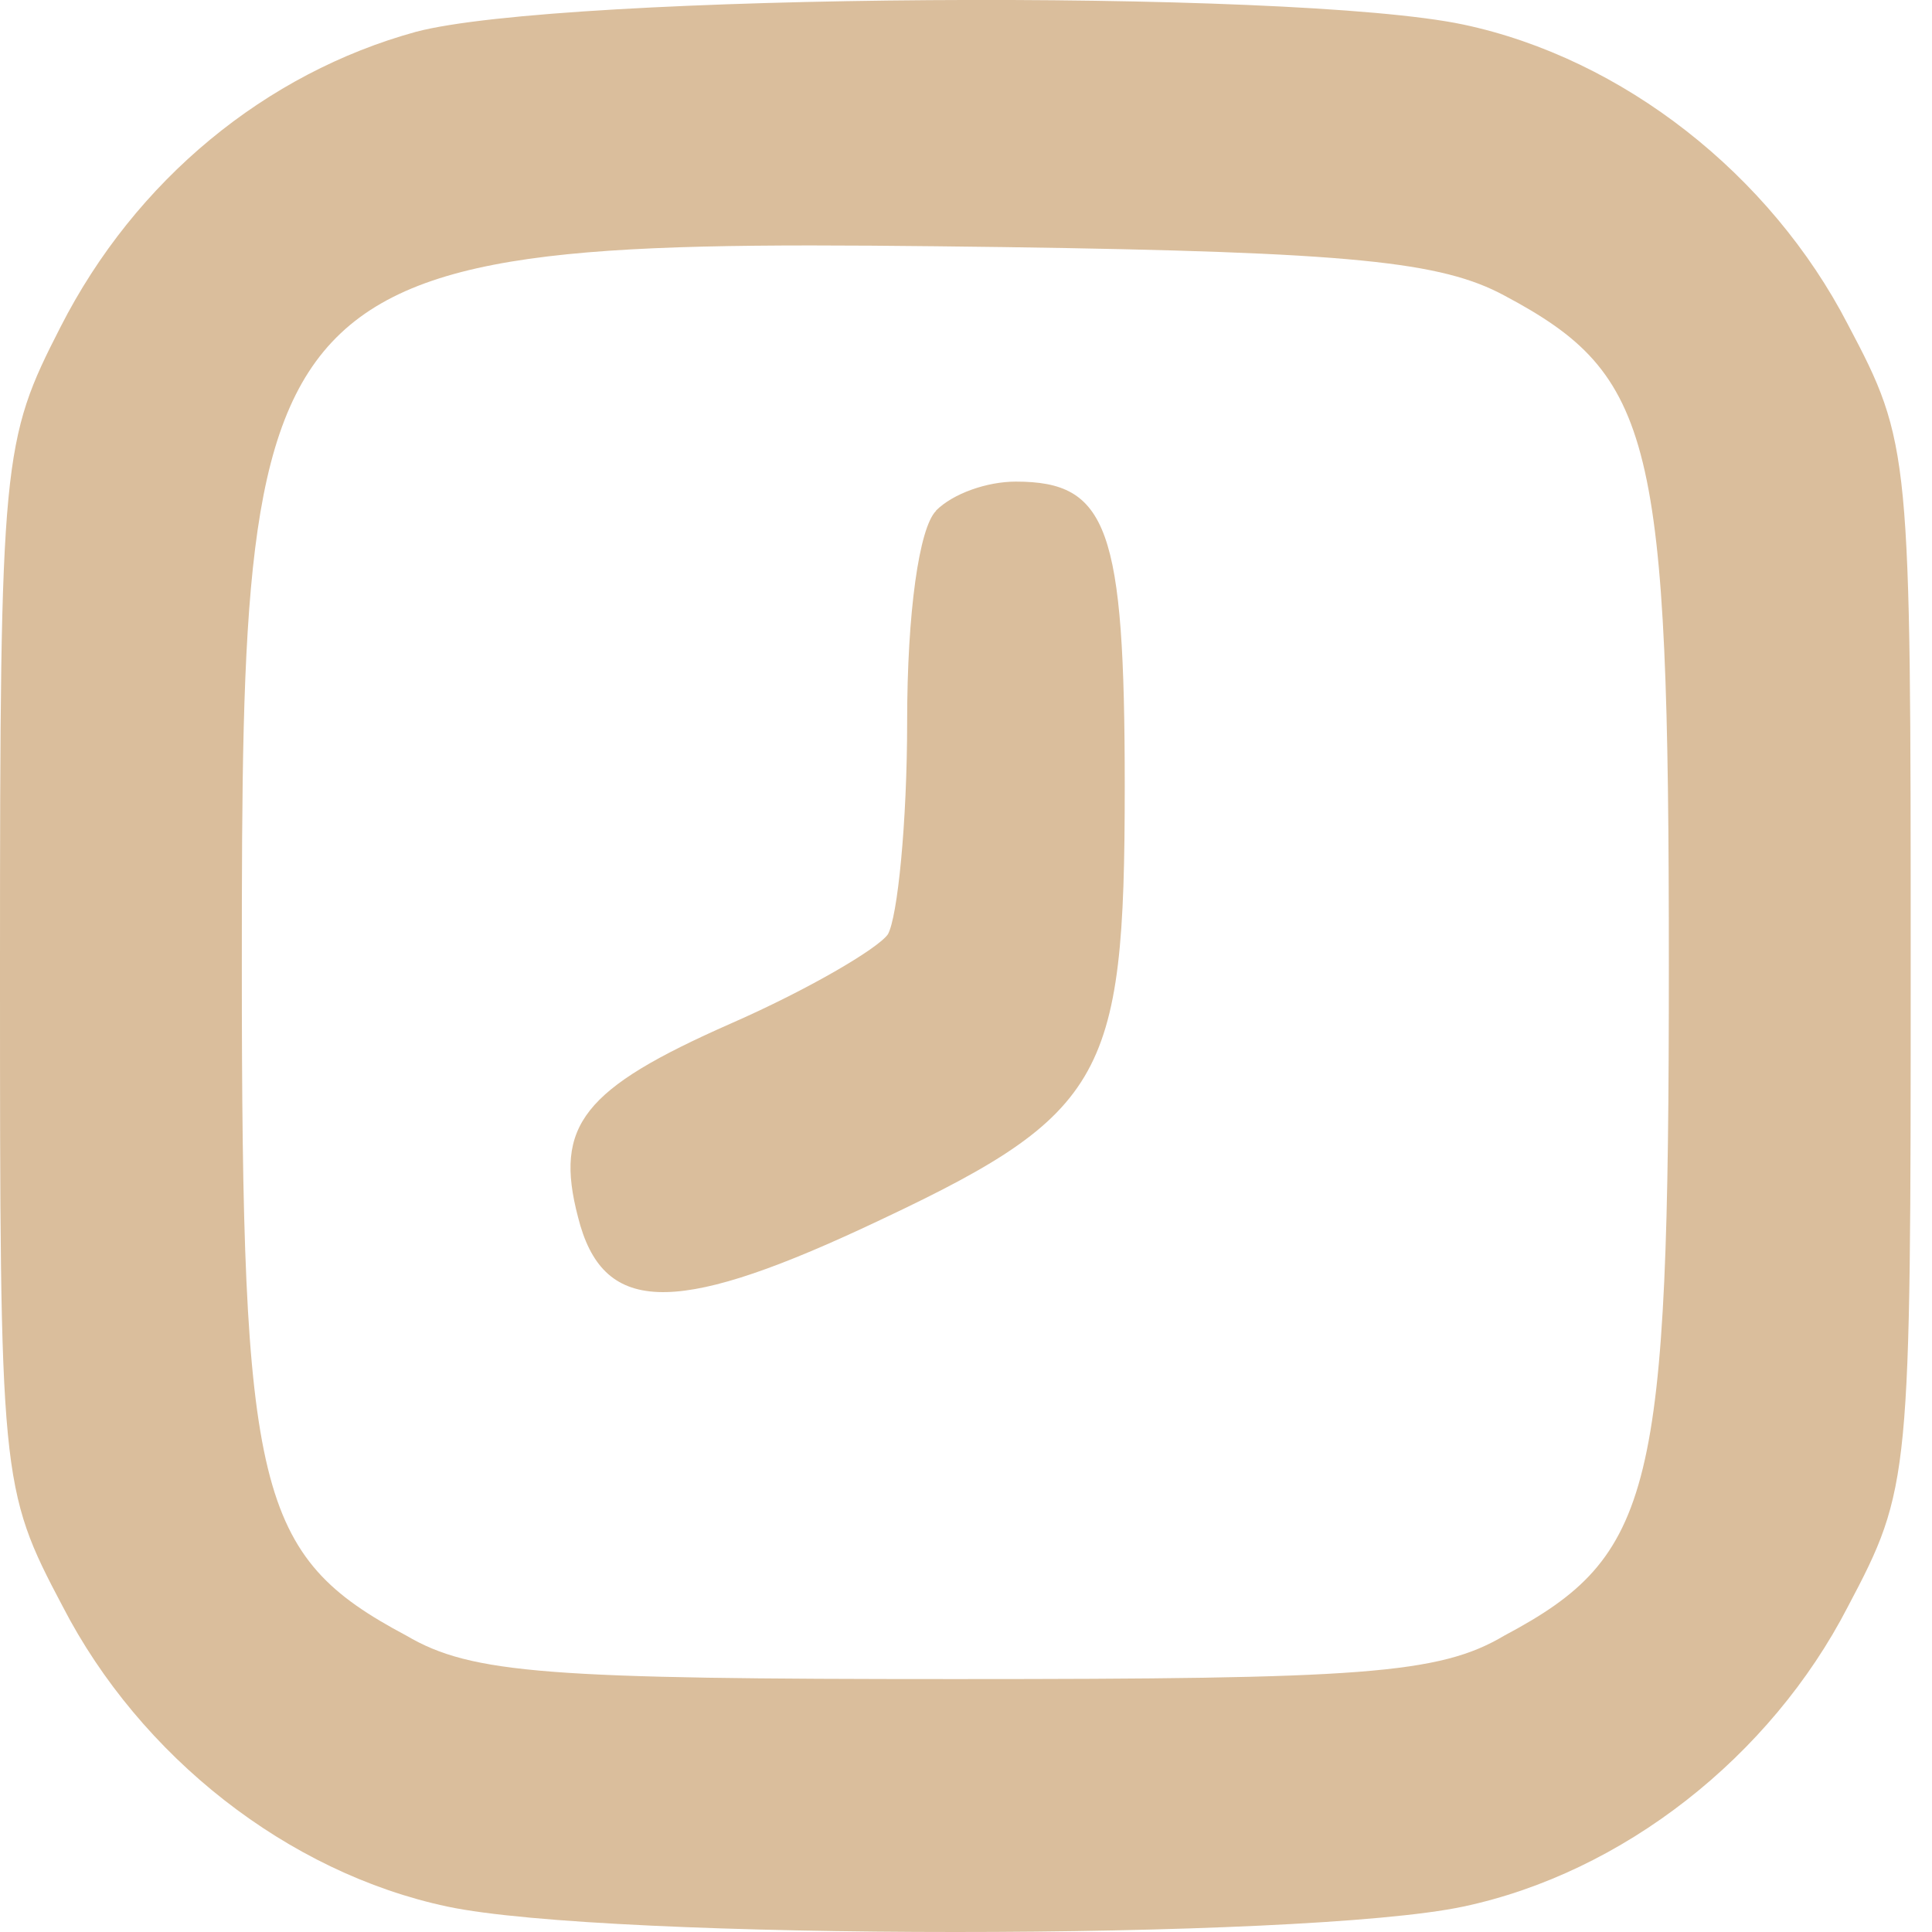
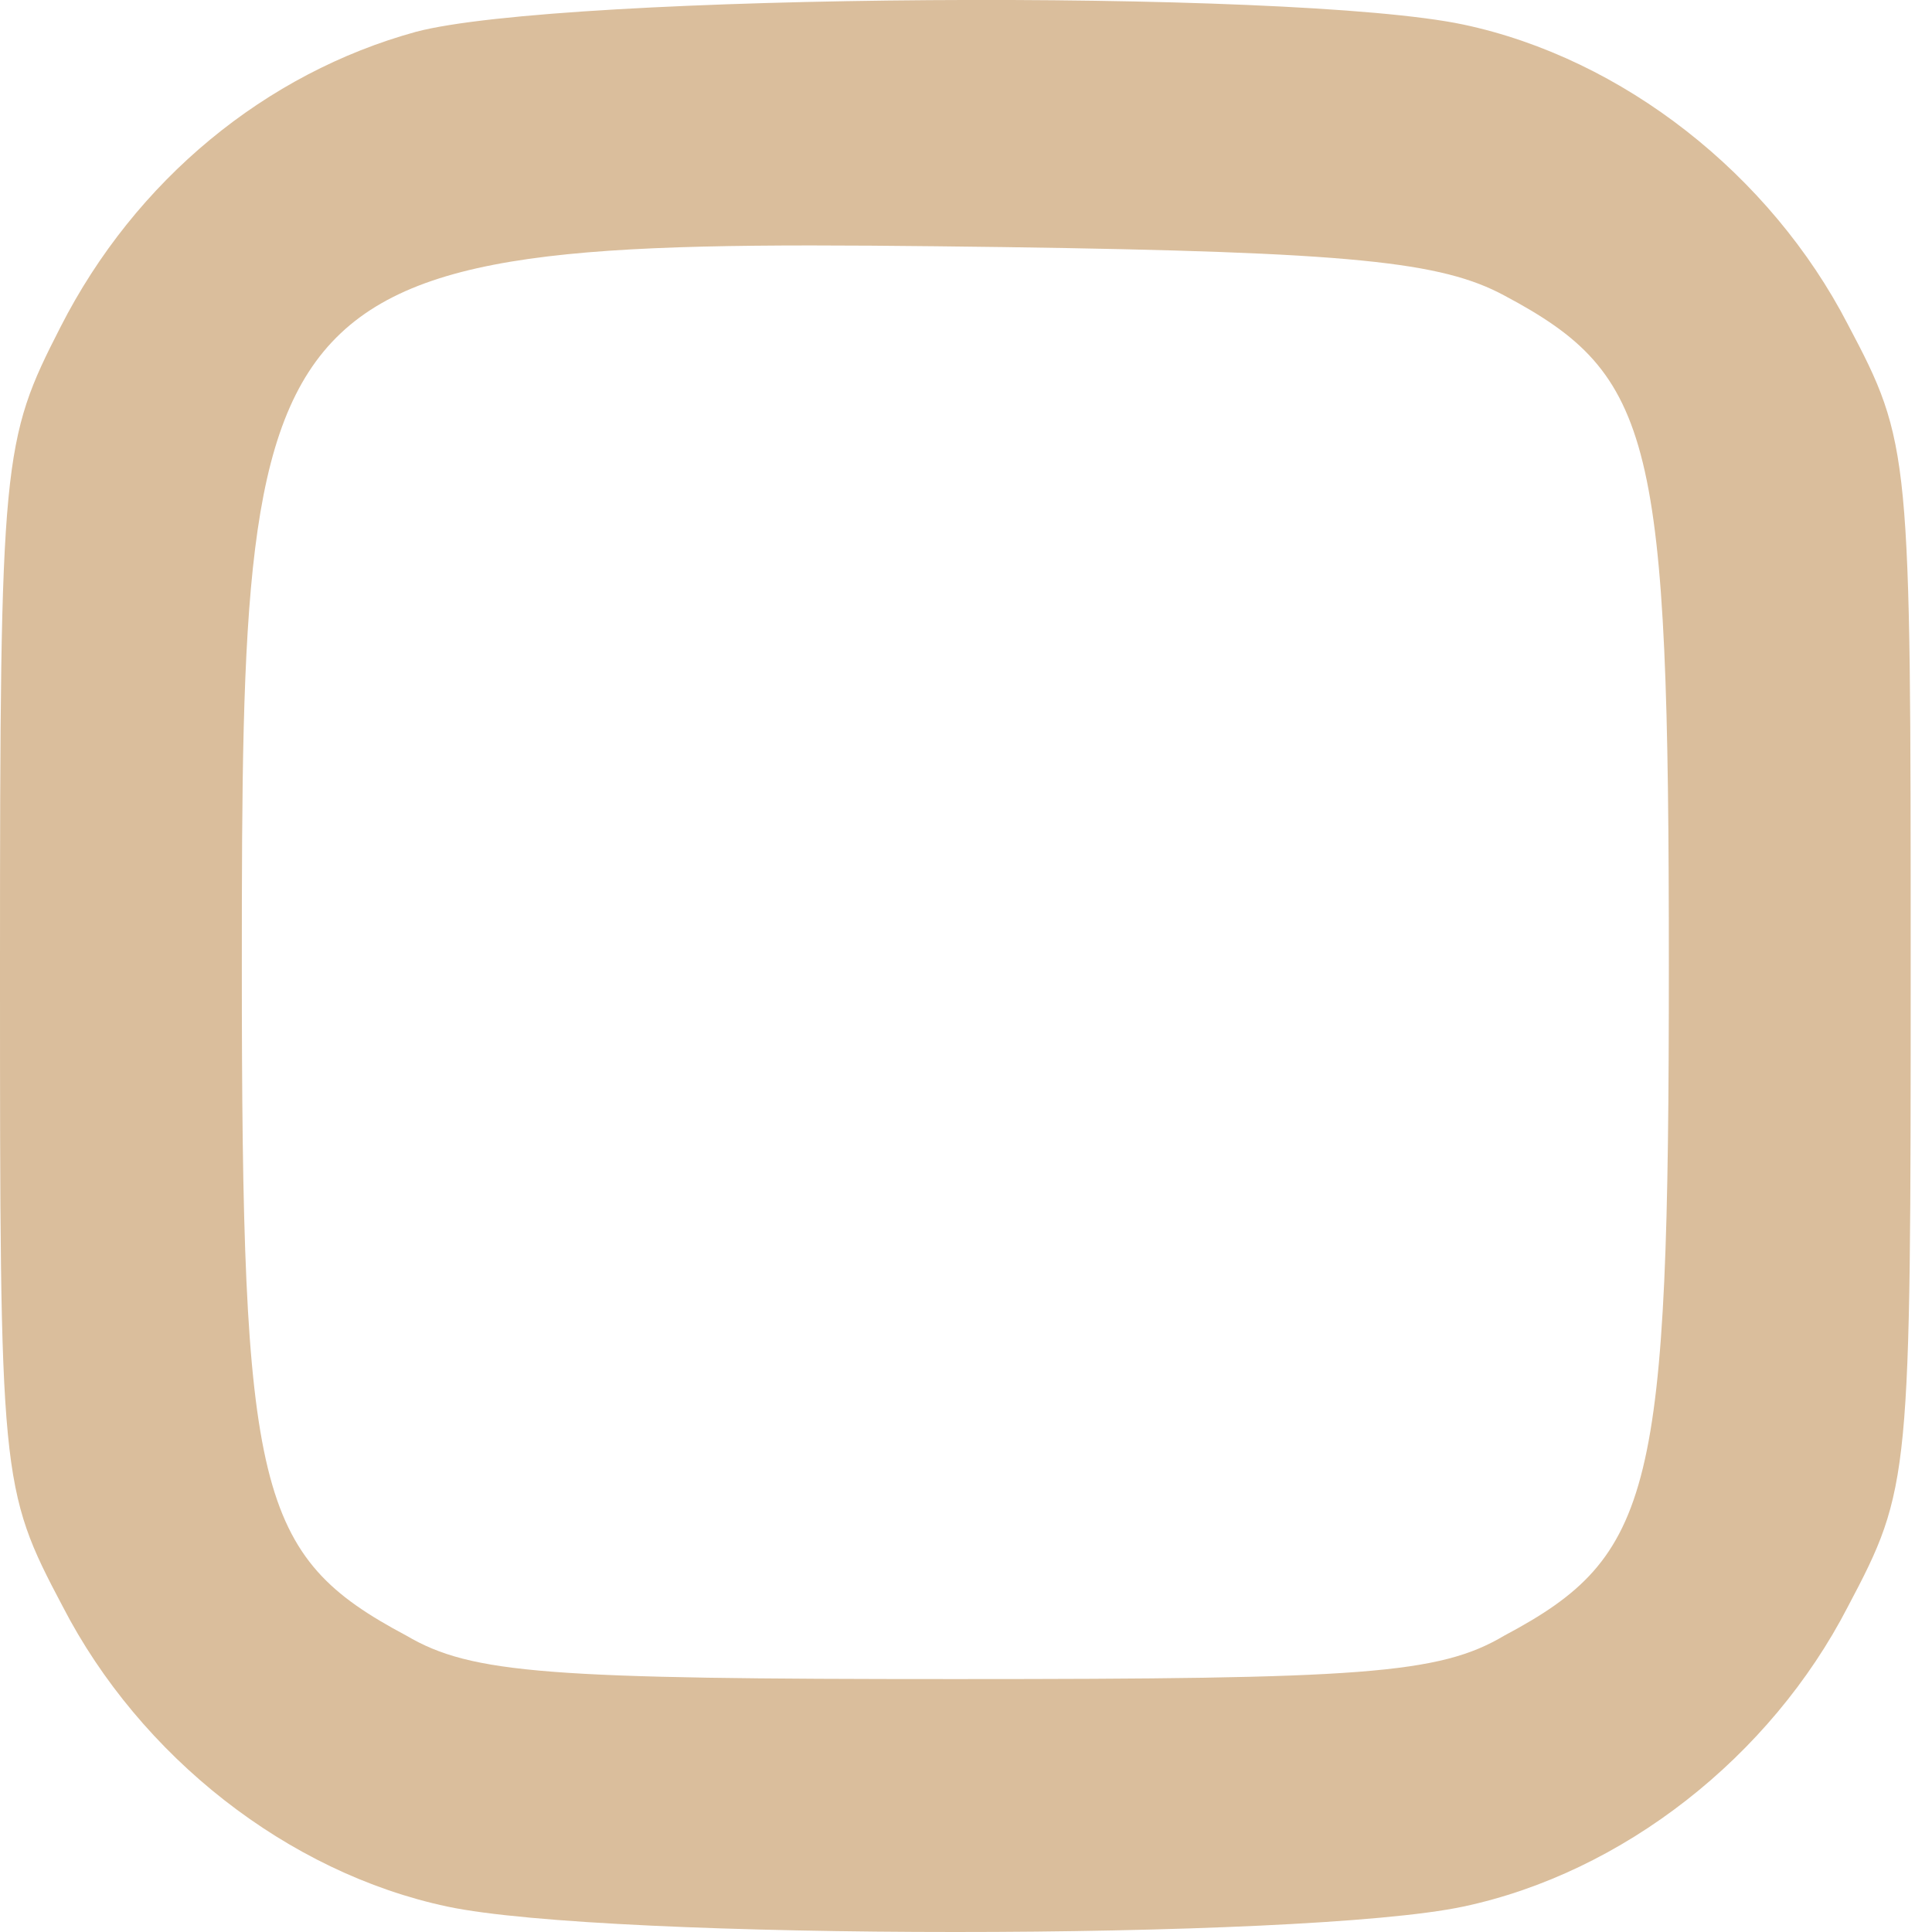
<svg xmlns="http://www.w3.org/2000/svg" width="25" height="25" viewBox="0 0 6.615 6.615" version="1.1" id="svg5">
  <defs id="defs2" />
  <path d="M 1.424,0.109 C 0.911,0.25 0.464,0.615 0.207,1.12 0.008,1.509 0,1.567 0,3.306 c 0,1.756 0,1.789 0.215,2.195 0.265,0.513 0.77,0.911 1.317,1.027 0.547,0.116 2.932,0.116 3.478,0 0.547,-0.116 1.052,-0.513 1.317,-1.027 0.215,-0.406 0.215,-0.439 0.215,-2.195 0,-1.756 0,-1.789 -0.215,-2.195 C 6.062,0.598 5.557,0.2 5.01,0.084 4.422,-0.04 1.921,-0.023 1.424,0.109 Z M 5.151,1.012 c 0.513,0.273 0.563,0.489 0.563,2.294 0,1.805 -0.05,2.021 -0.563,2.294 -0.224,0.133 -0.489,0.149 -1.88,0.149 -1.391,0 -1.656,-0.017 -1.88,-0.149 C 0.878,5.327 0.828,5.111 0.828,3.306 c 0,-2.46 0.033,-2.493 2.609,-2.46 1.193,0.017 1.499,0.05 1.714,0.166 z" id="path28" style="fill:#dabe9c;fill-opacity:1;stroke-width:0.008" />
-   <path d="m 3.205,1.749 c -0.058,0.058 -0.099,0.348 -0.099,0.721 0,0.348 -0.033,0.671 -0.066,0.729 C 3.006,3.248 2.766,3.389 2.501,3.505 1.996,3.728 1.897,3.853 1.979,4.167 c 0.083,0.331 0.323,0.34 0.969,0.041 0.836,-0.389 0.903,-0.497 0.903,-1.516 0,-0.886 -0.058,-1.043 -0.373,-1.043 -0.099,0 -0.215,0.041 -0.273,0.099 z" id="path29" style="fill:#dabe9c;fill-opacity:1;stroke-width:0.008" />
</svg>